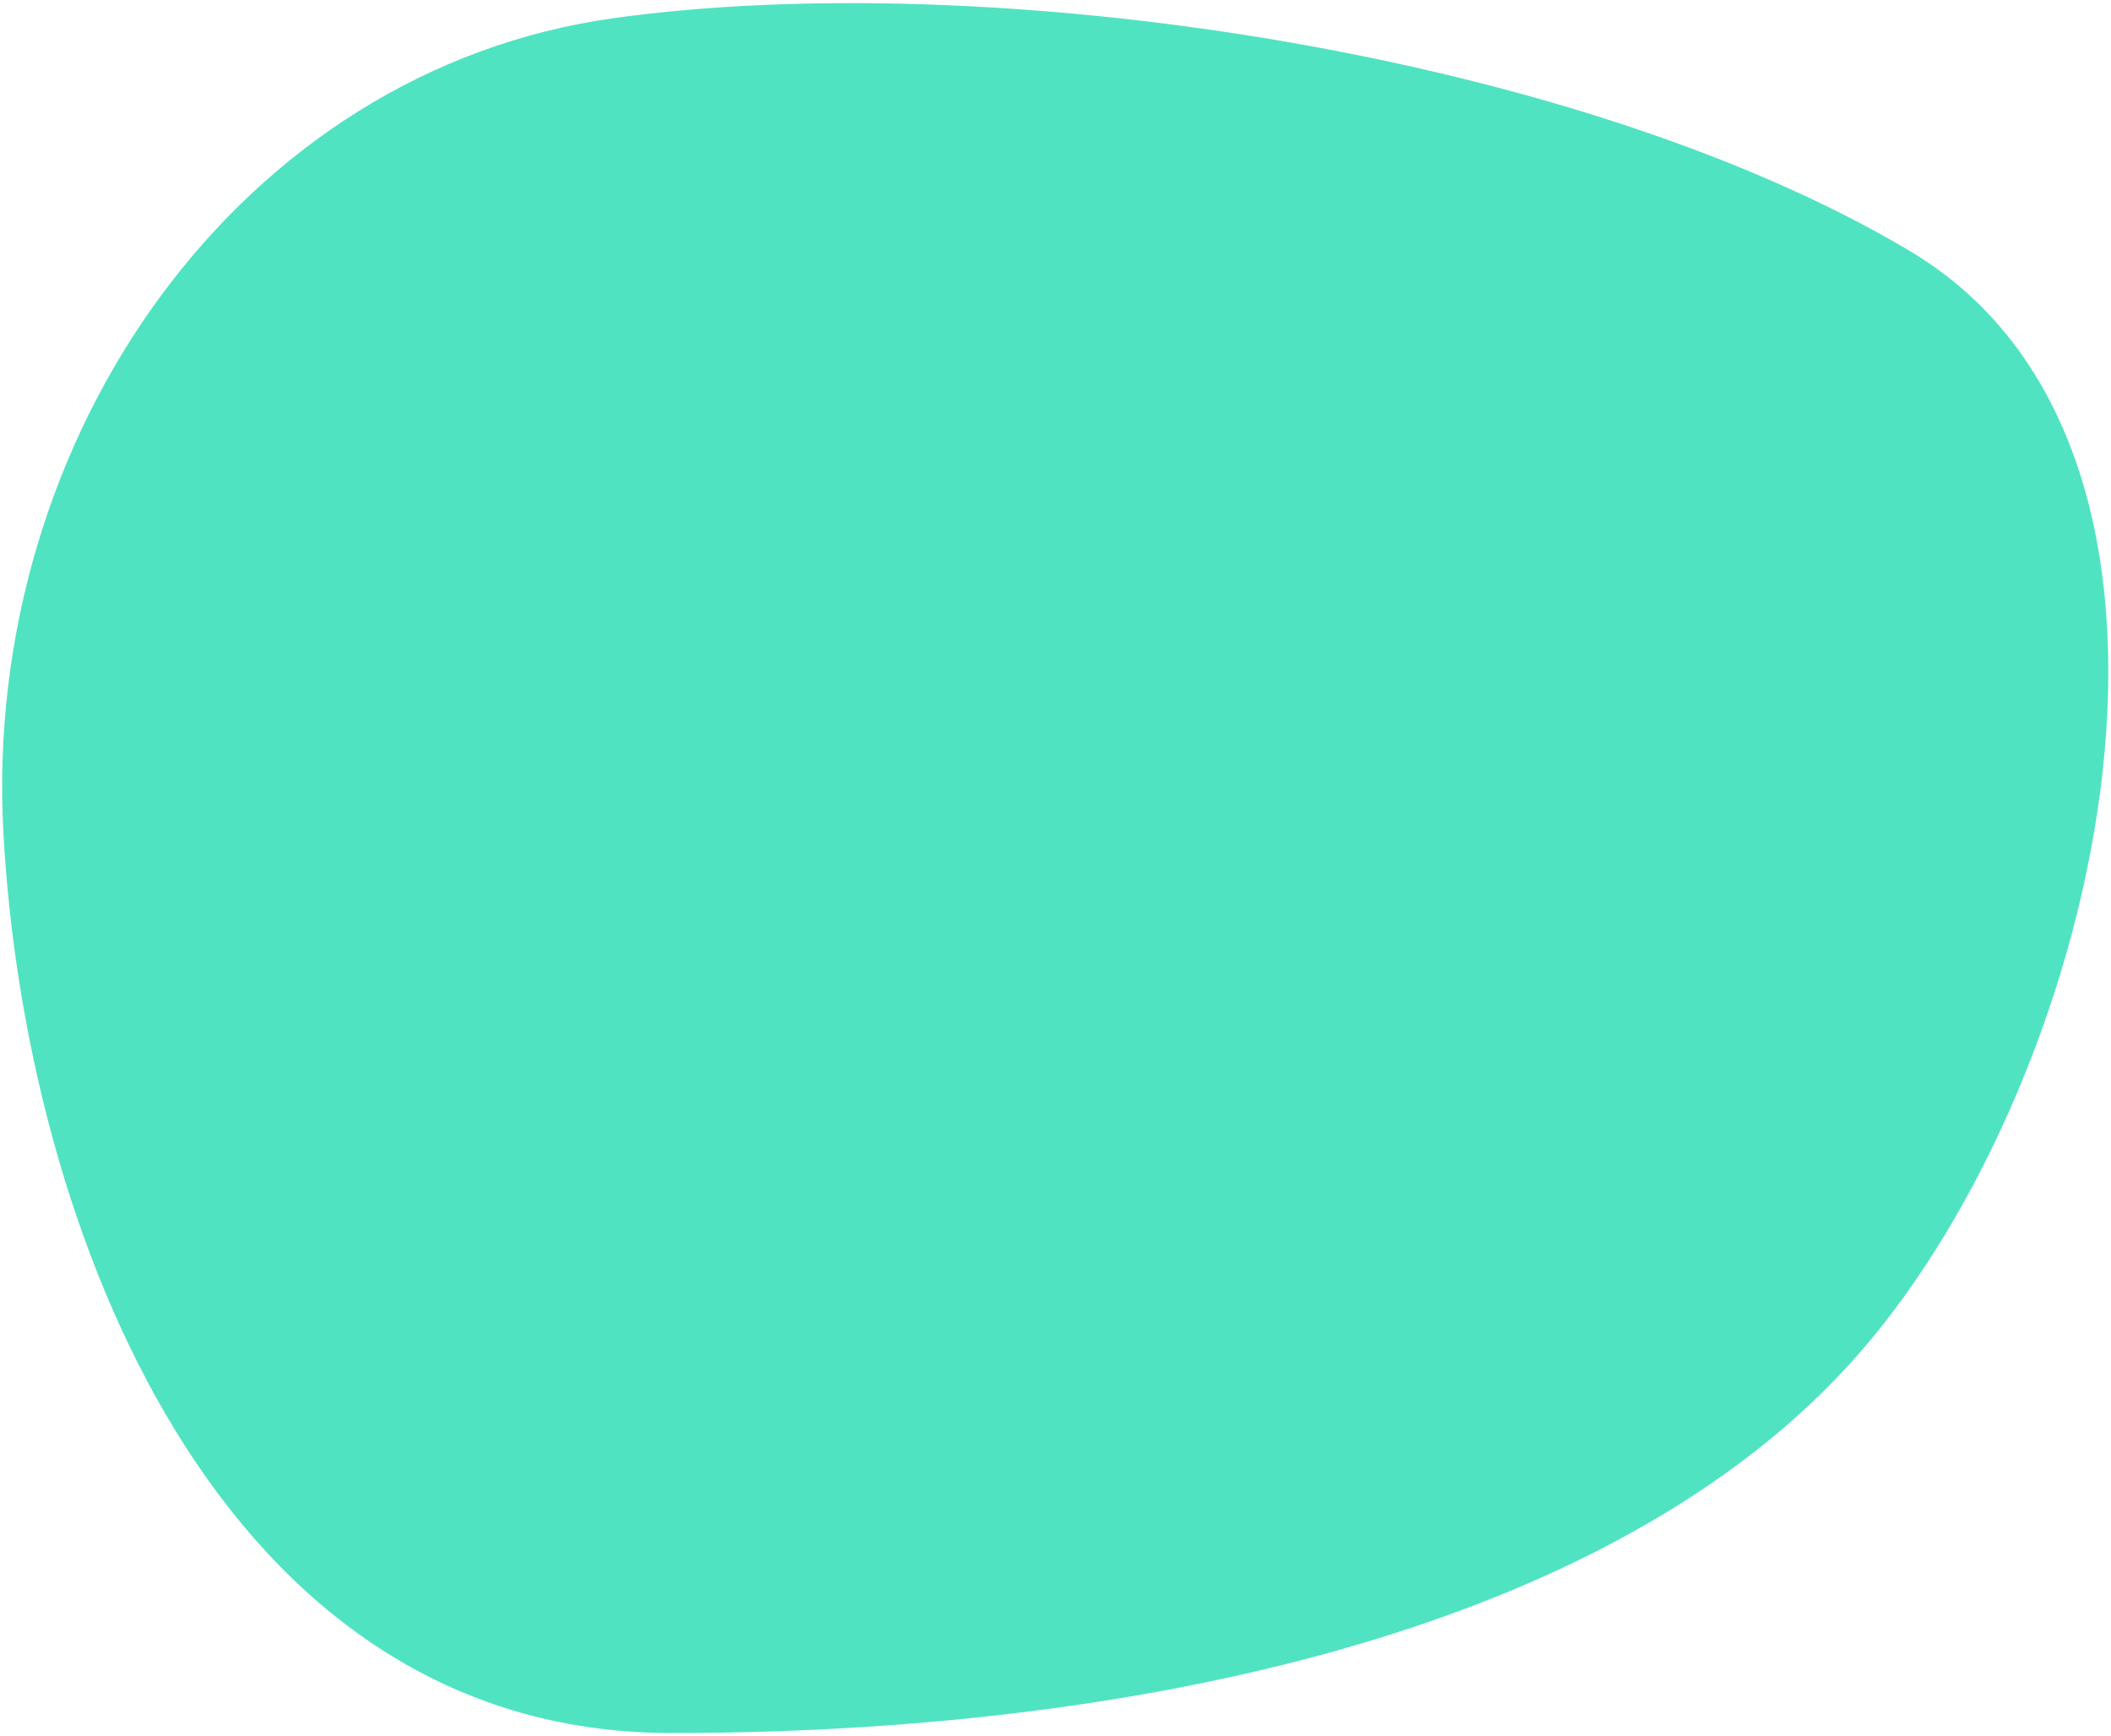
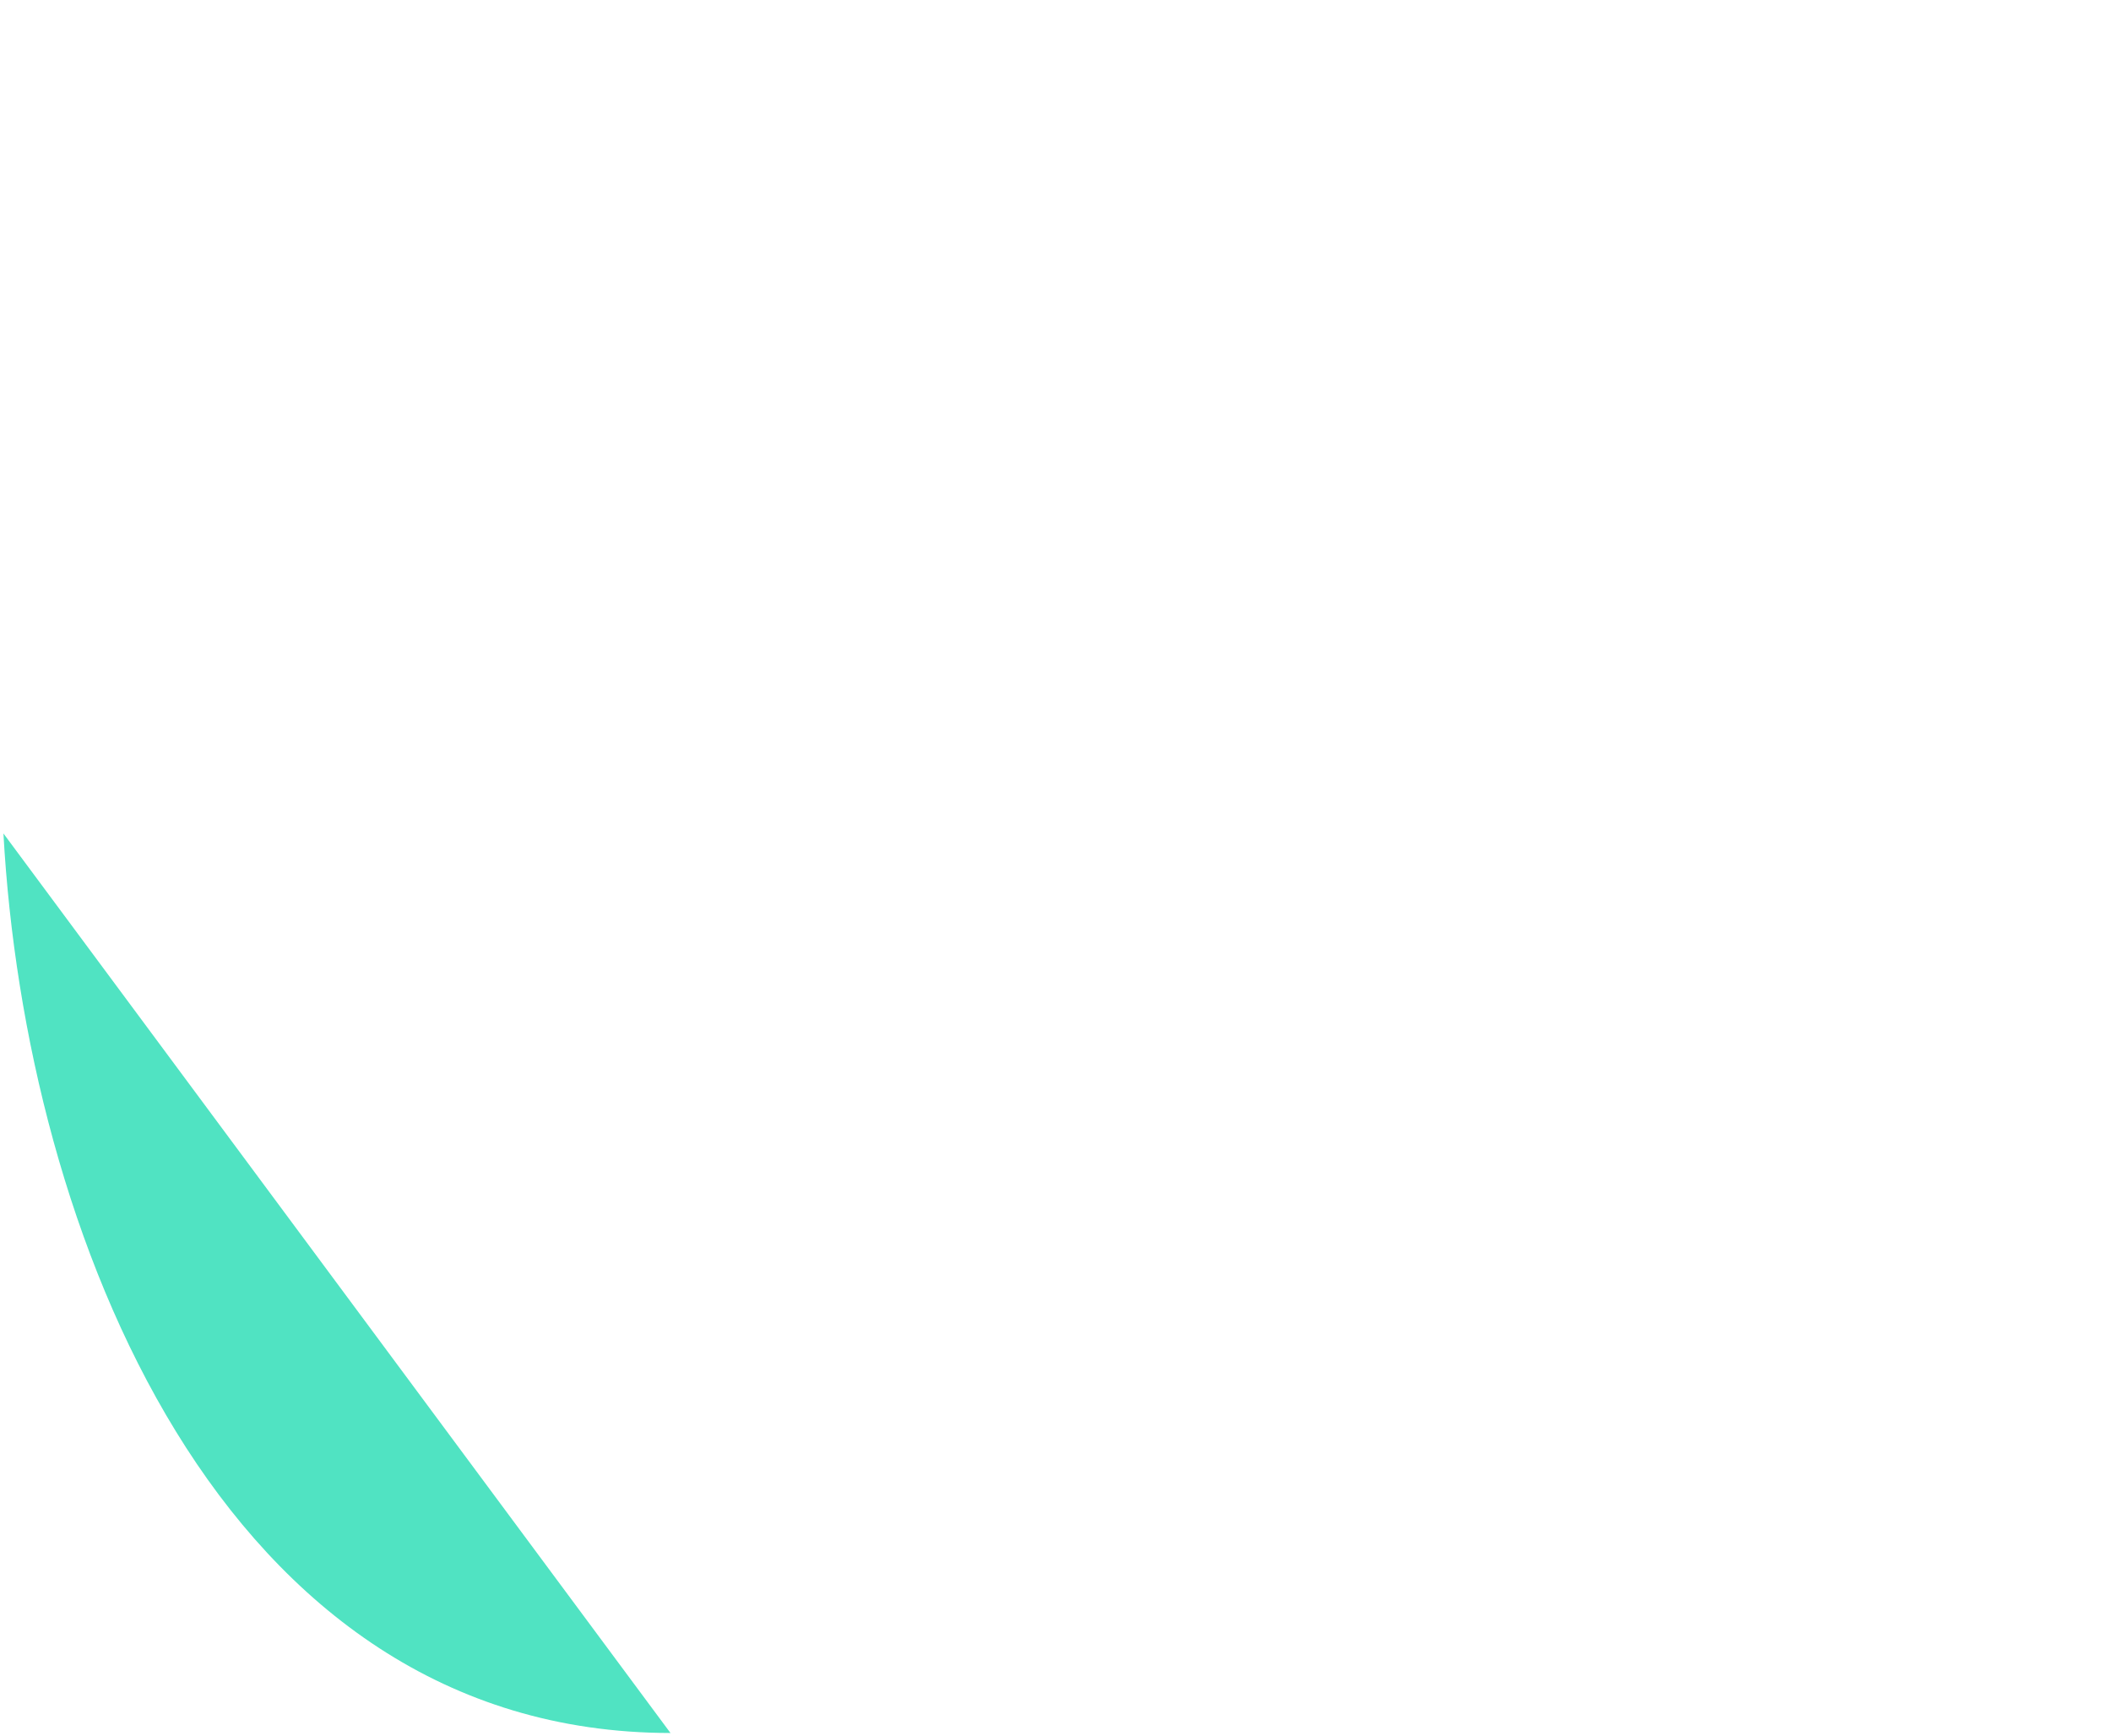
<svg xmlns="http://www.w3.org/2000/svg" xmlns:xlink="http://www.w3.org/1999/xlink" width="276" height="227" viewBox="0 0 276 227">
  <defs>
-     <path id="a" d="M157.635-15.212C105.813-15.978 38.377 4.747 34.221 63.583c-4.157 58.837 4.072 123.636 38.596 158.418 34.525 34.781 114.3 58.68 143.407 16.733 29.107-41.947 45.546-117.479 42.192-166.836-3.355-49.357-48.959-86.344-100.78-87.11z" />
+     <path id="a" d="M157.635-15.212C105.813-15.978 38.377 4.747 34.221 63.583z" />
  </defs>
  <use fill="#50E3C2" fill-rule="evenodd" transform="rotate(-94 136.944 120.17)" xlink:href="#a" />
</svg>